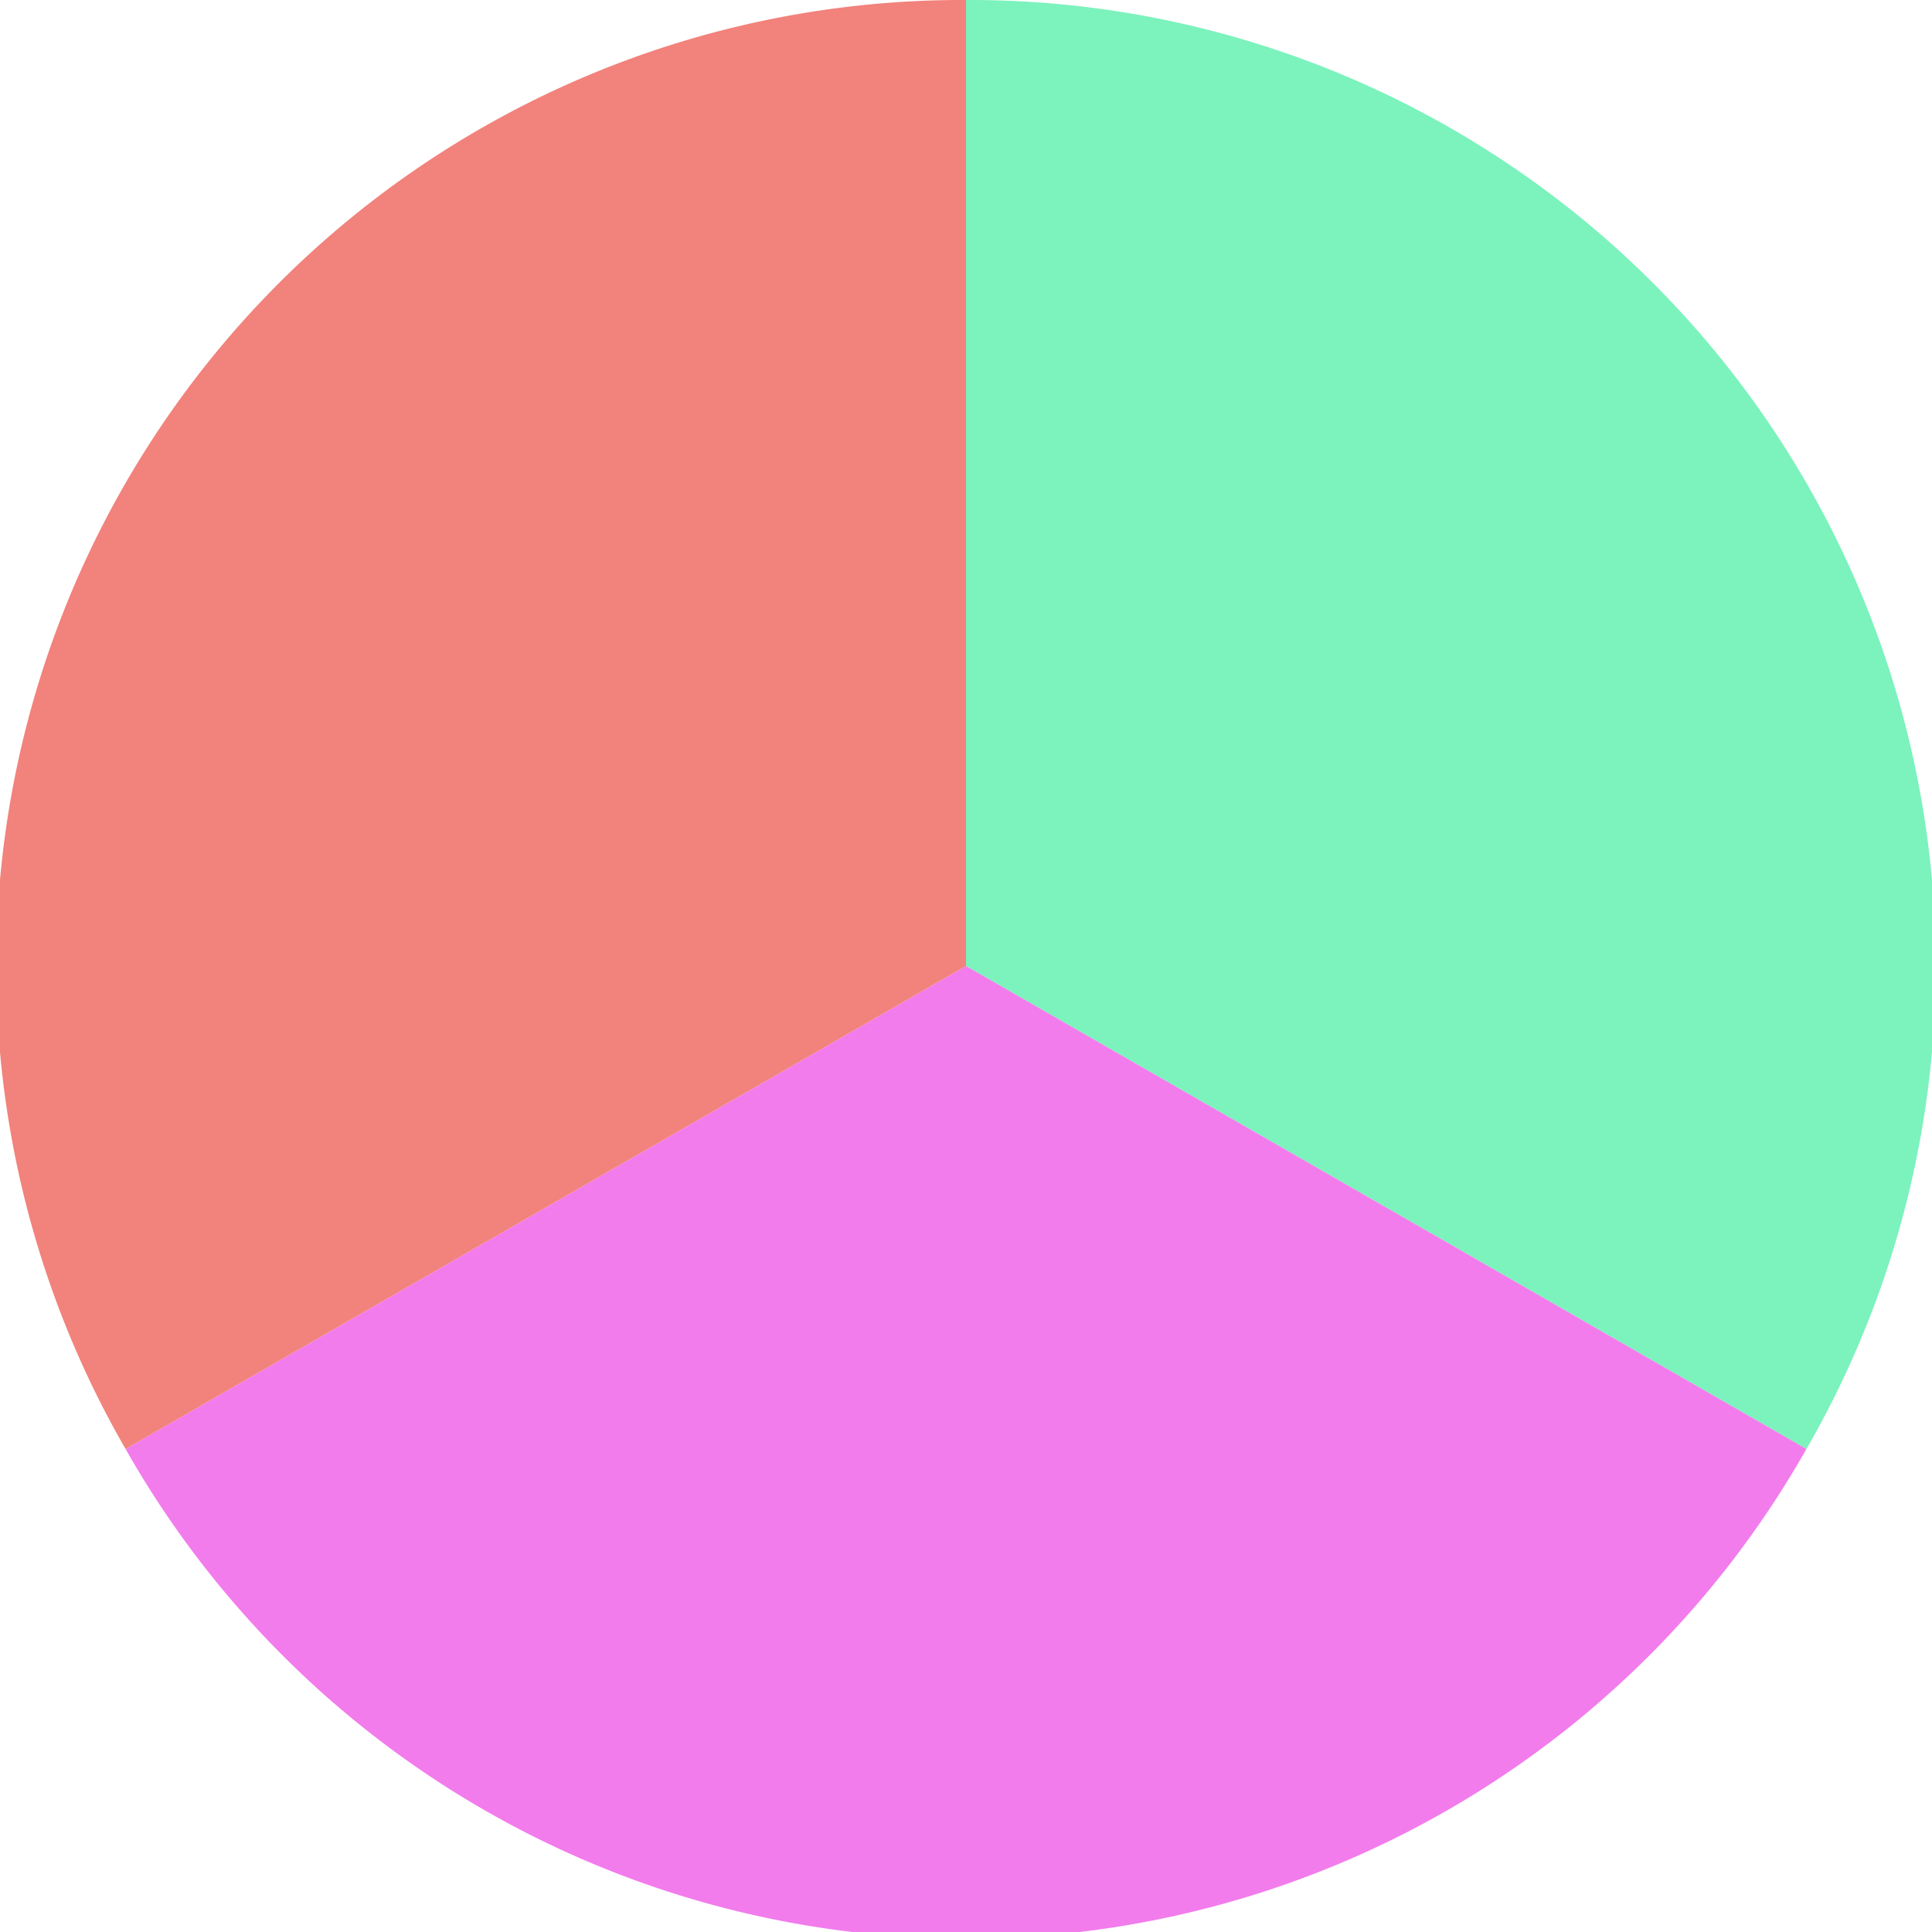
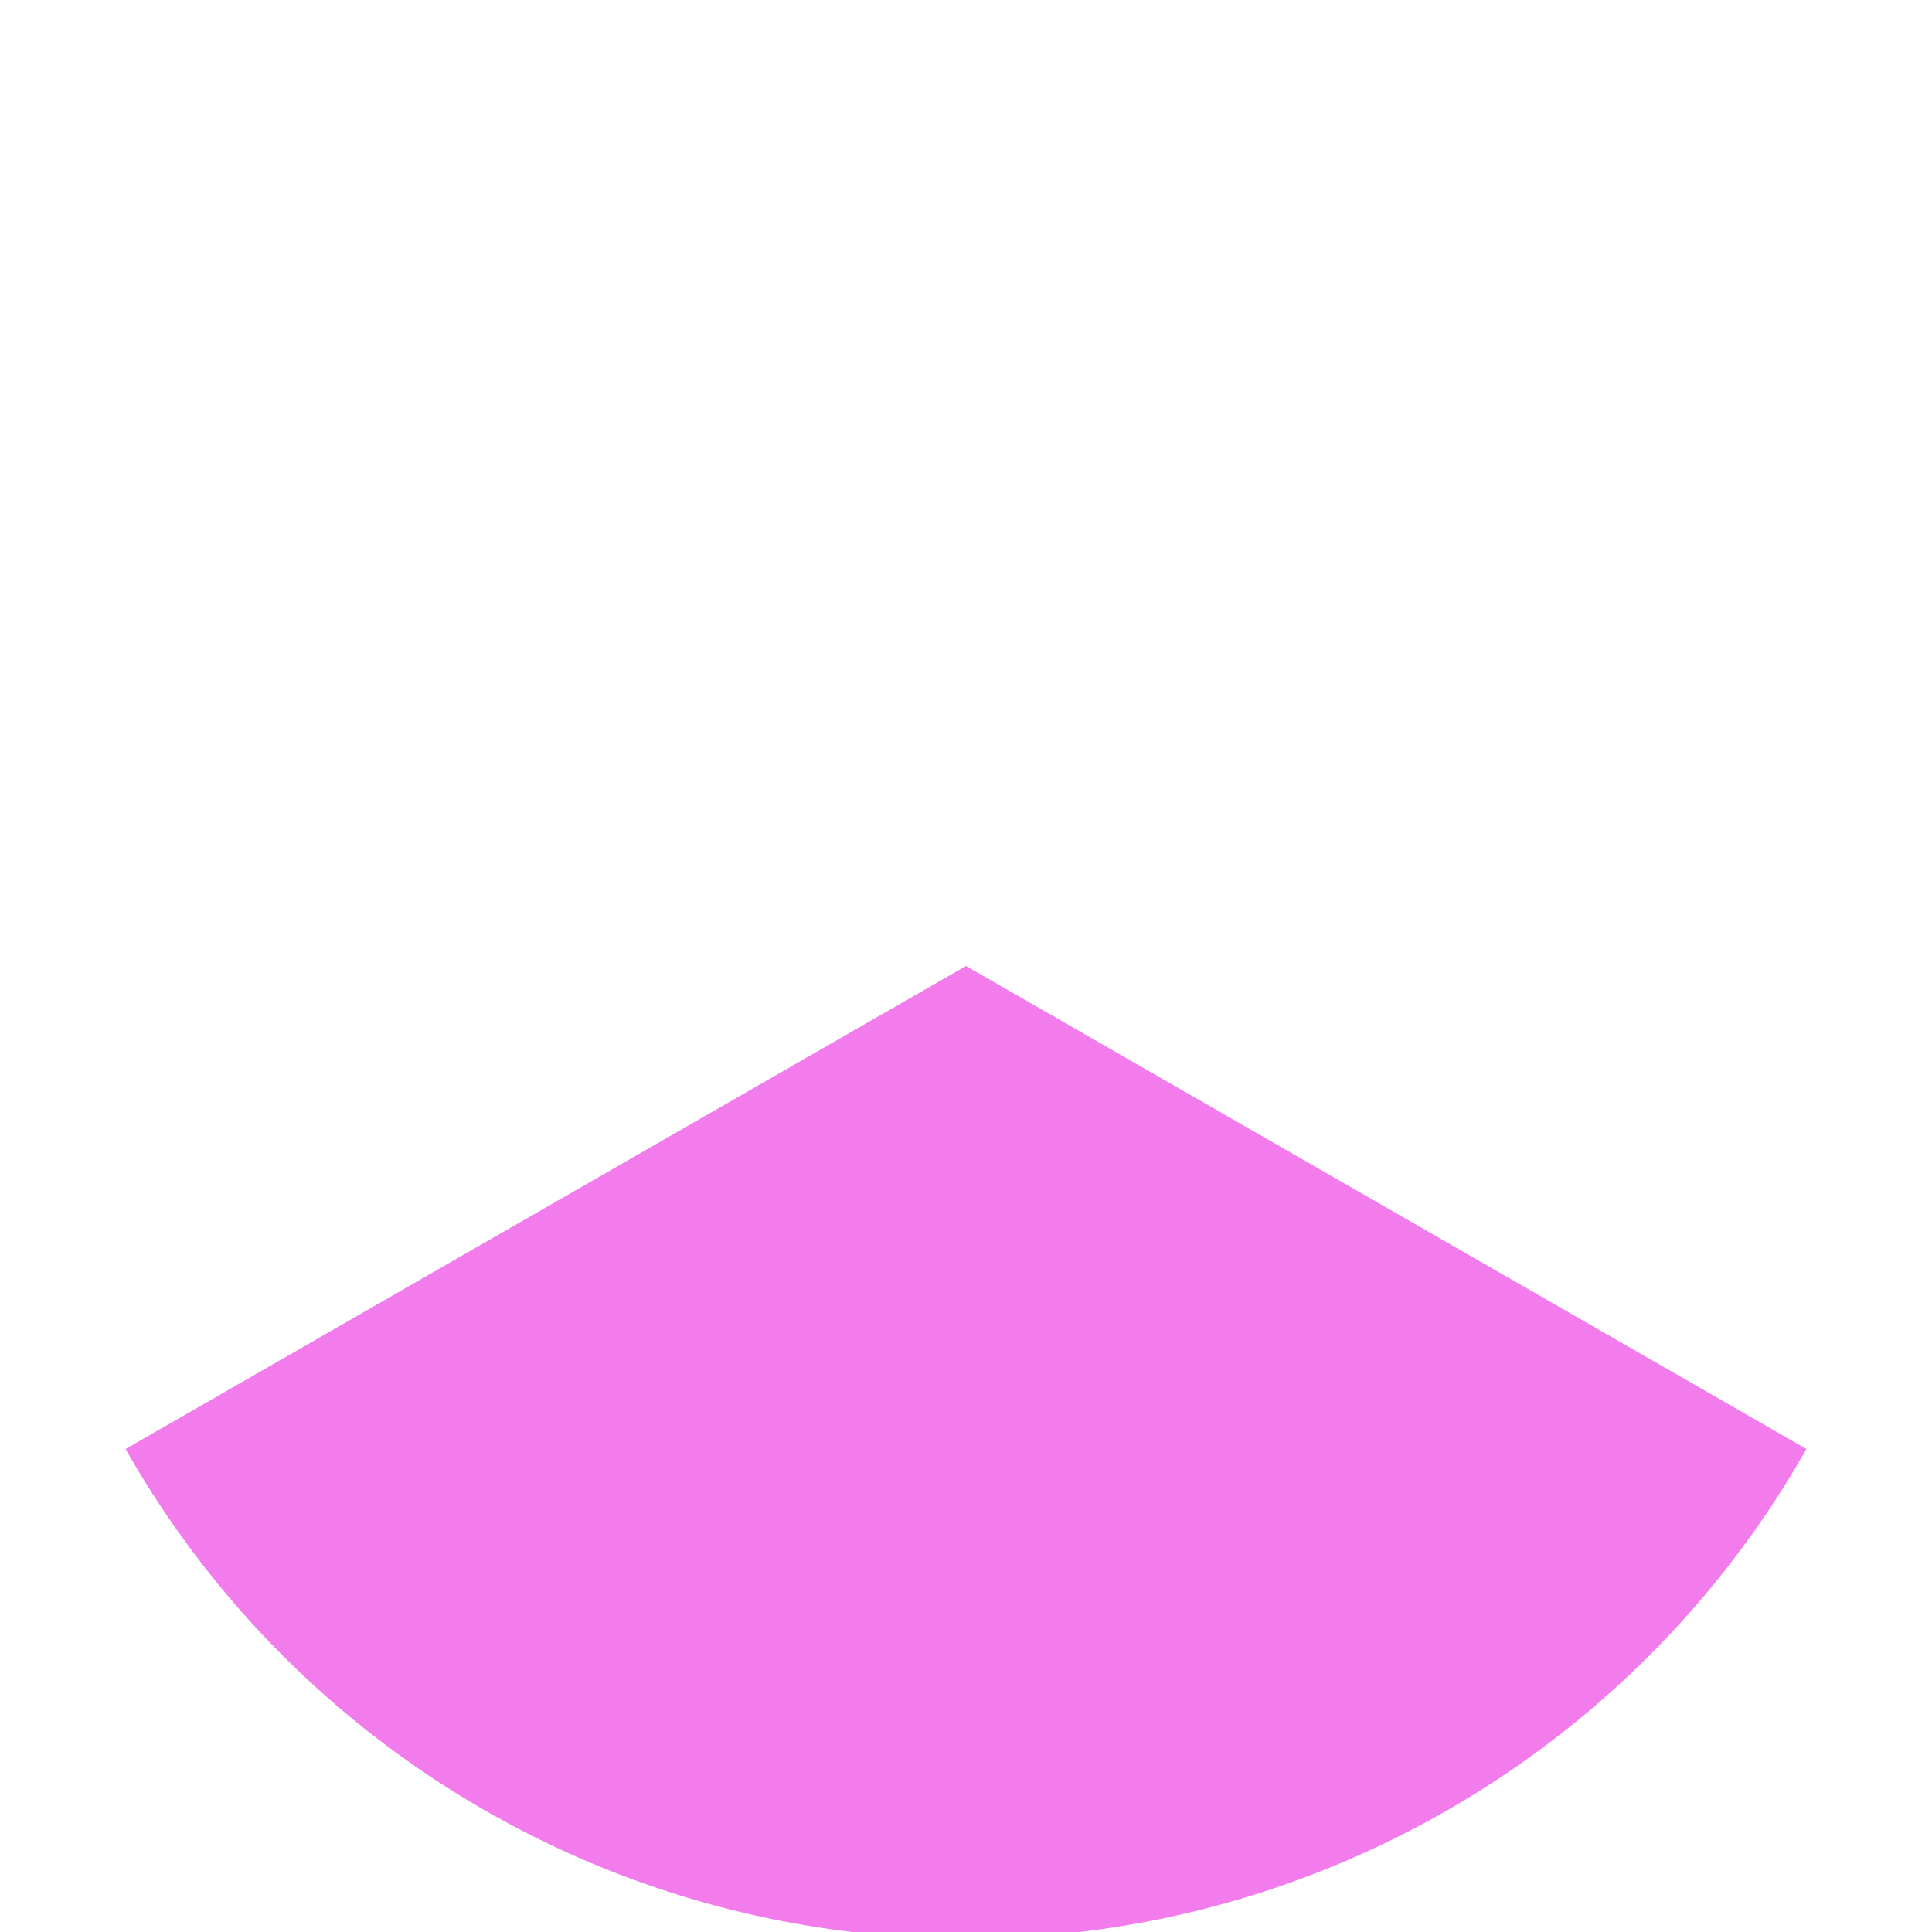
<svg xmlns="http://www.w3.org/2000/svg" width="500" height="500" viewBox="-1 -1 2 2">
-   <path d="M 0 -1               A 1,1 0 0,1 0.87 0.5             L 0,0              z" fill="#7cf2bd" />
  <path d="M 0.87 0.5               A 1,1 0 0,1 -0.87 0.5             L 0,0              z" fill="#f27cec" />
-   <path d="M -0.87 0.5               A 1,1 0 0,1 -0 -1             L 0,0              z" fill="#f2827c" />
</svg>